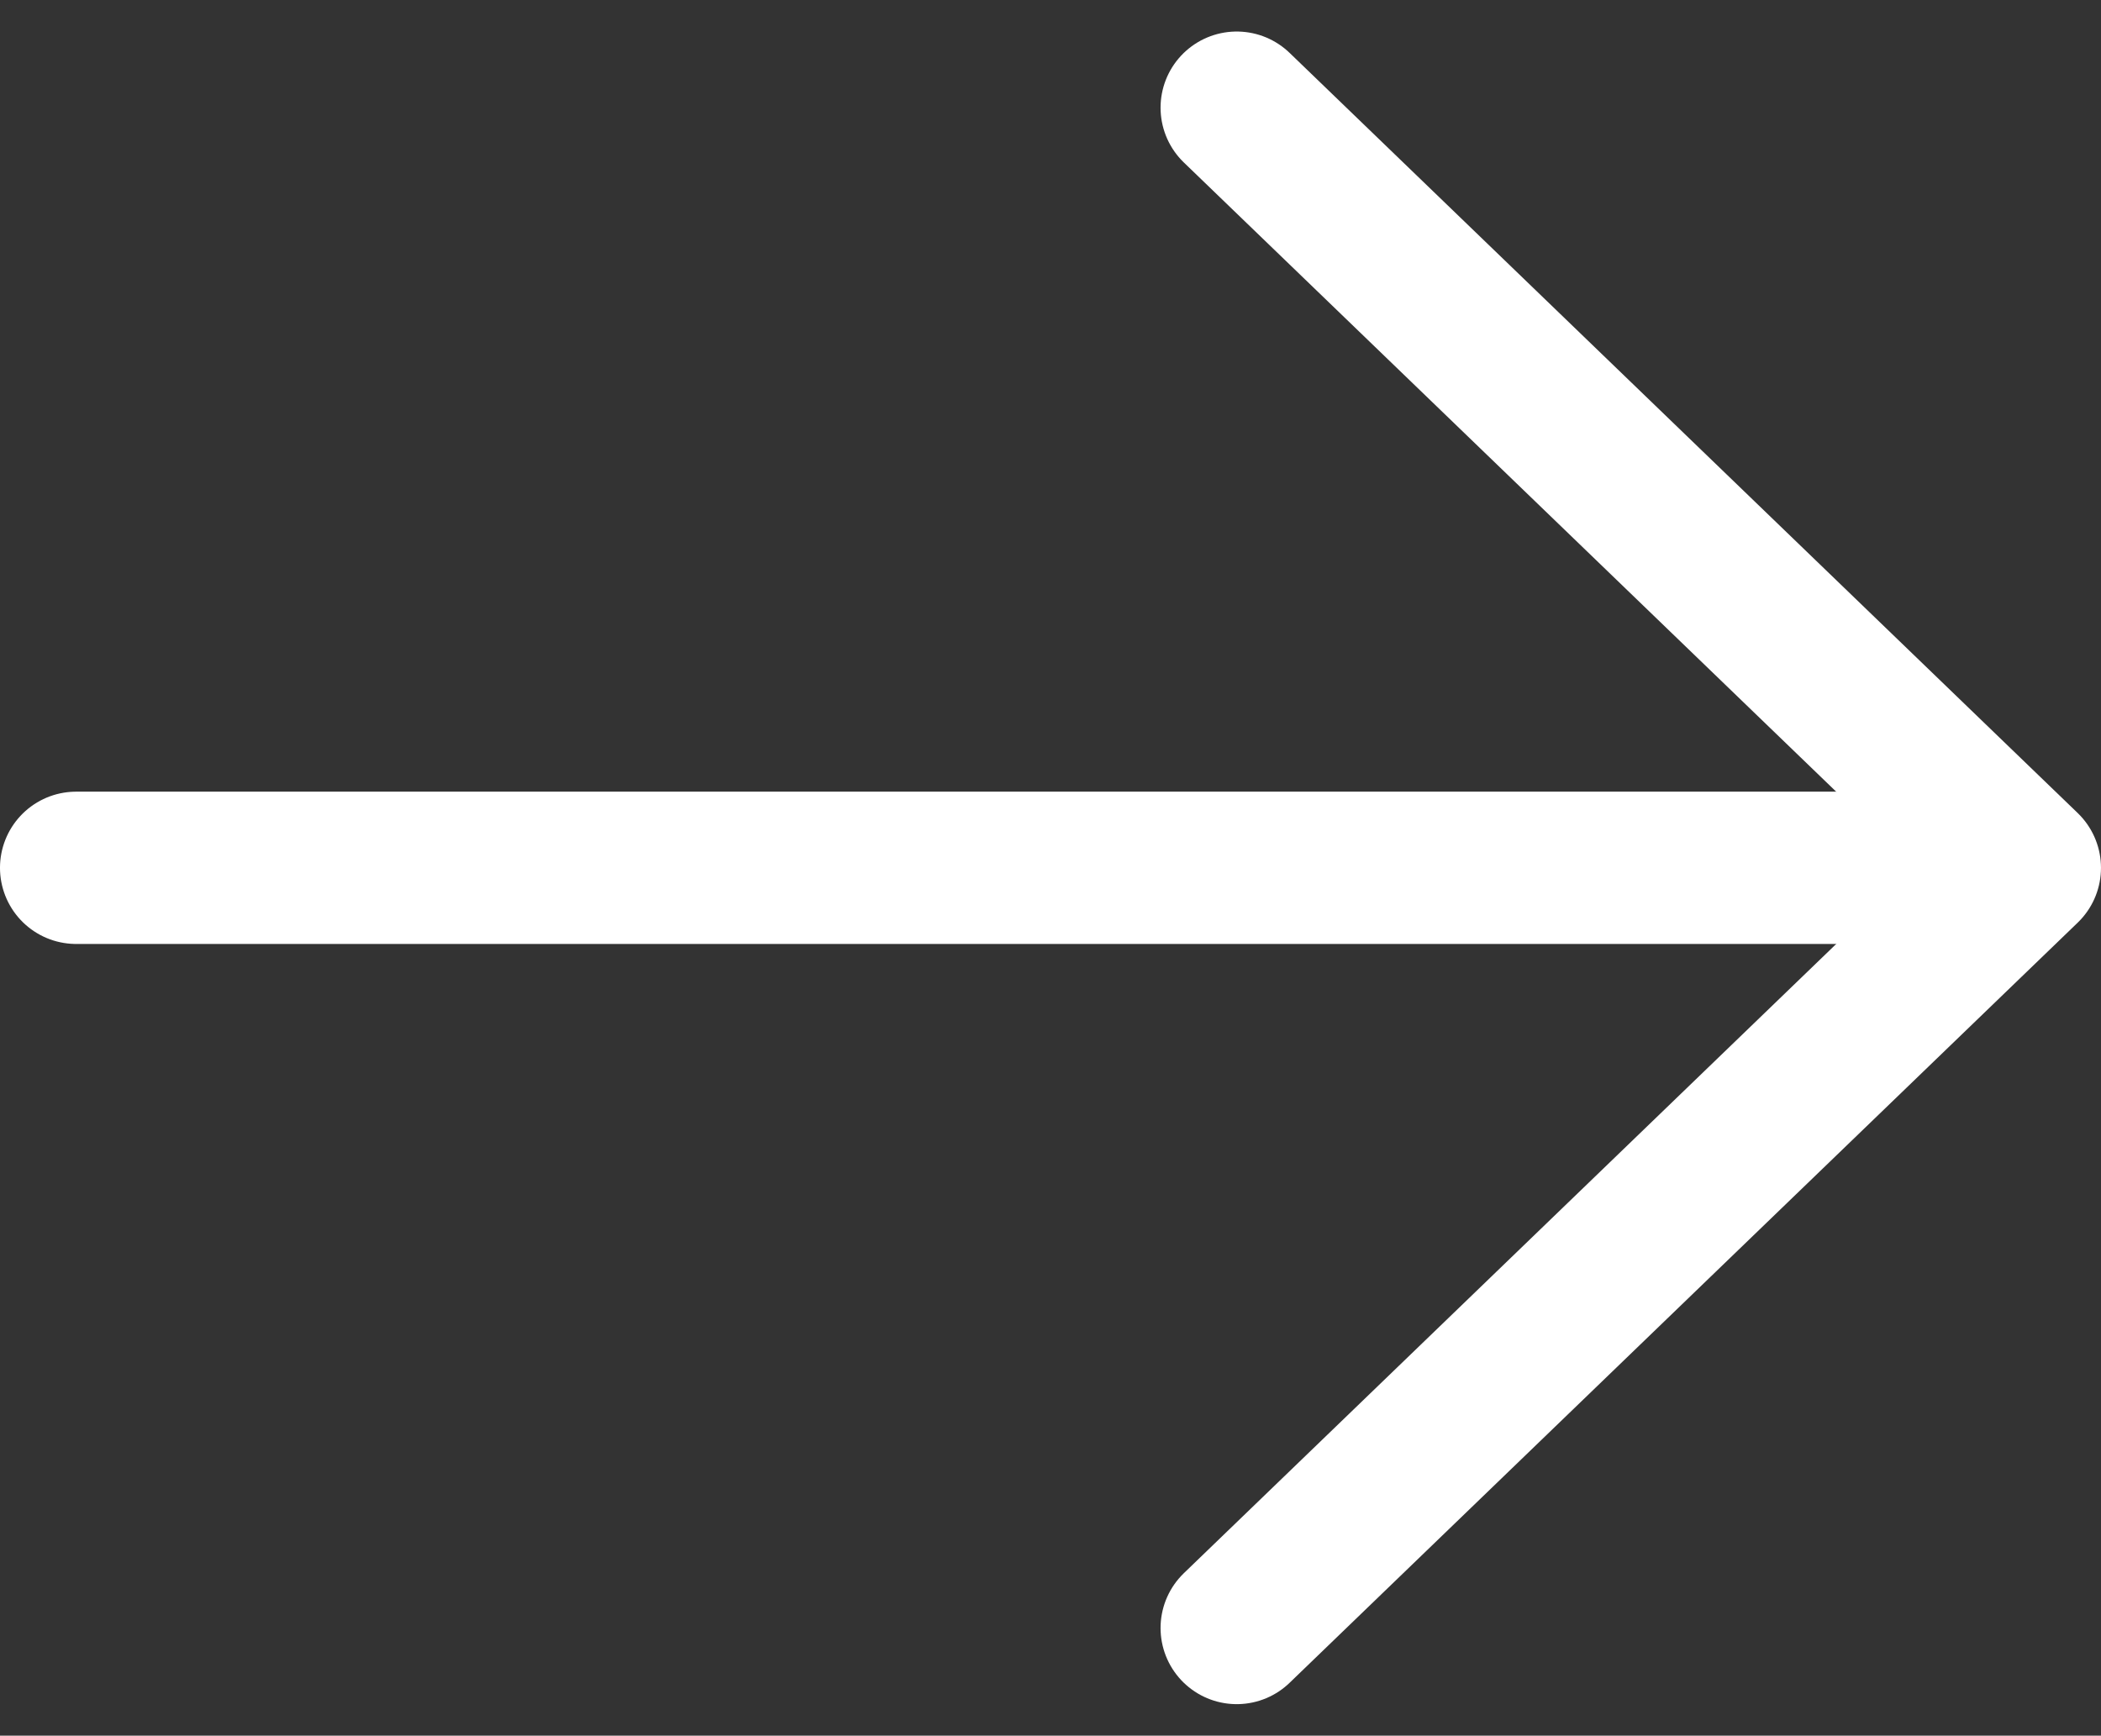
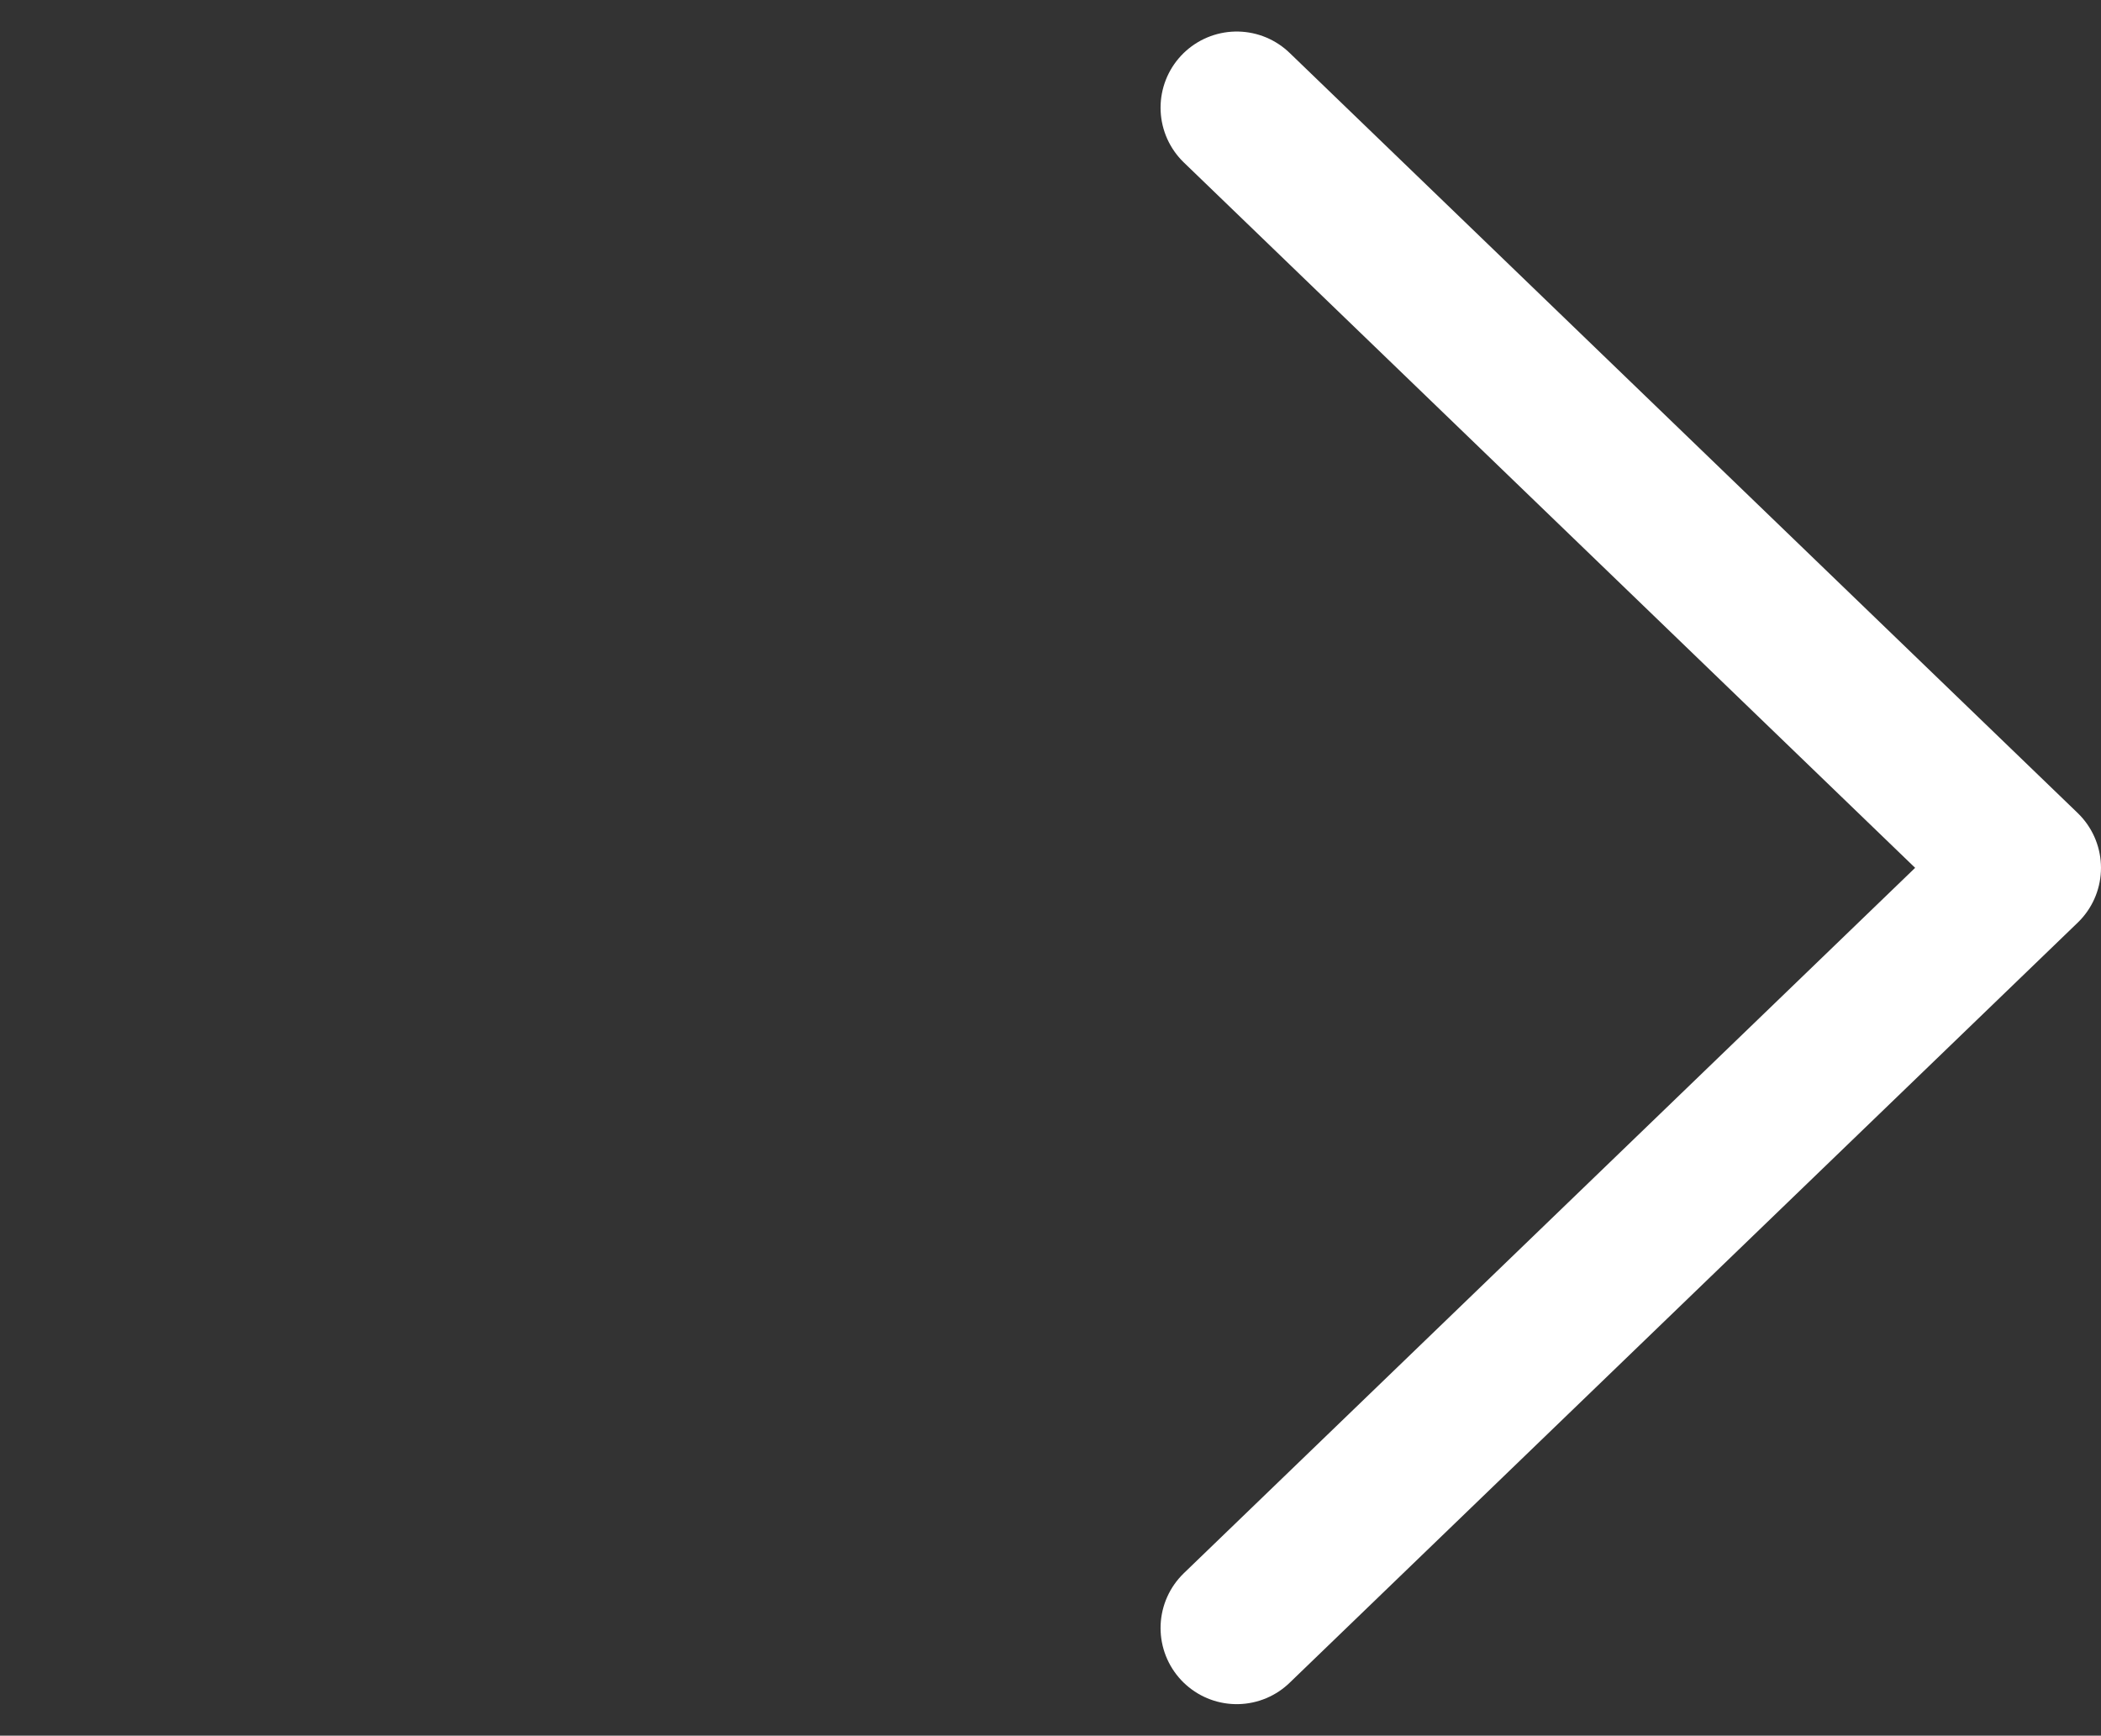
<svg xmlns="http://www.w3.org/2000/svg" width="74.583" height="61.623" viewBox="0 0 74.583 61.623">
  <rect x="0" y="0" width="74.583" height="61.623" fill="#333333" stroke="none" />
  <g transform="translate(-982.111 -3364.707)">
    <path d="M1026.013,3368.53l27.977,26.989-27.977,26.989" fill="none" stroke="#fff" stroke-linecap="round" stroke-linejoin="round" stroke-width="5.407" />
-     <line x2="66.393" transform="translate(984.814 3395.518)" fill="none" stroke="#fff" stroke-linecap="round" stroke-linejoin="round" stroke-width="5.407" />
  </g>
</svg>